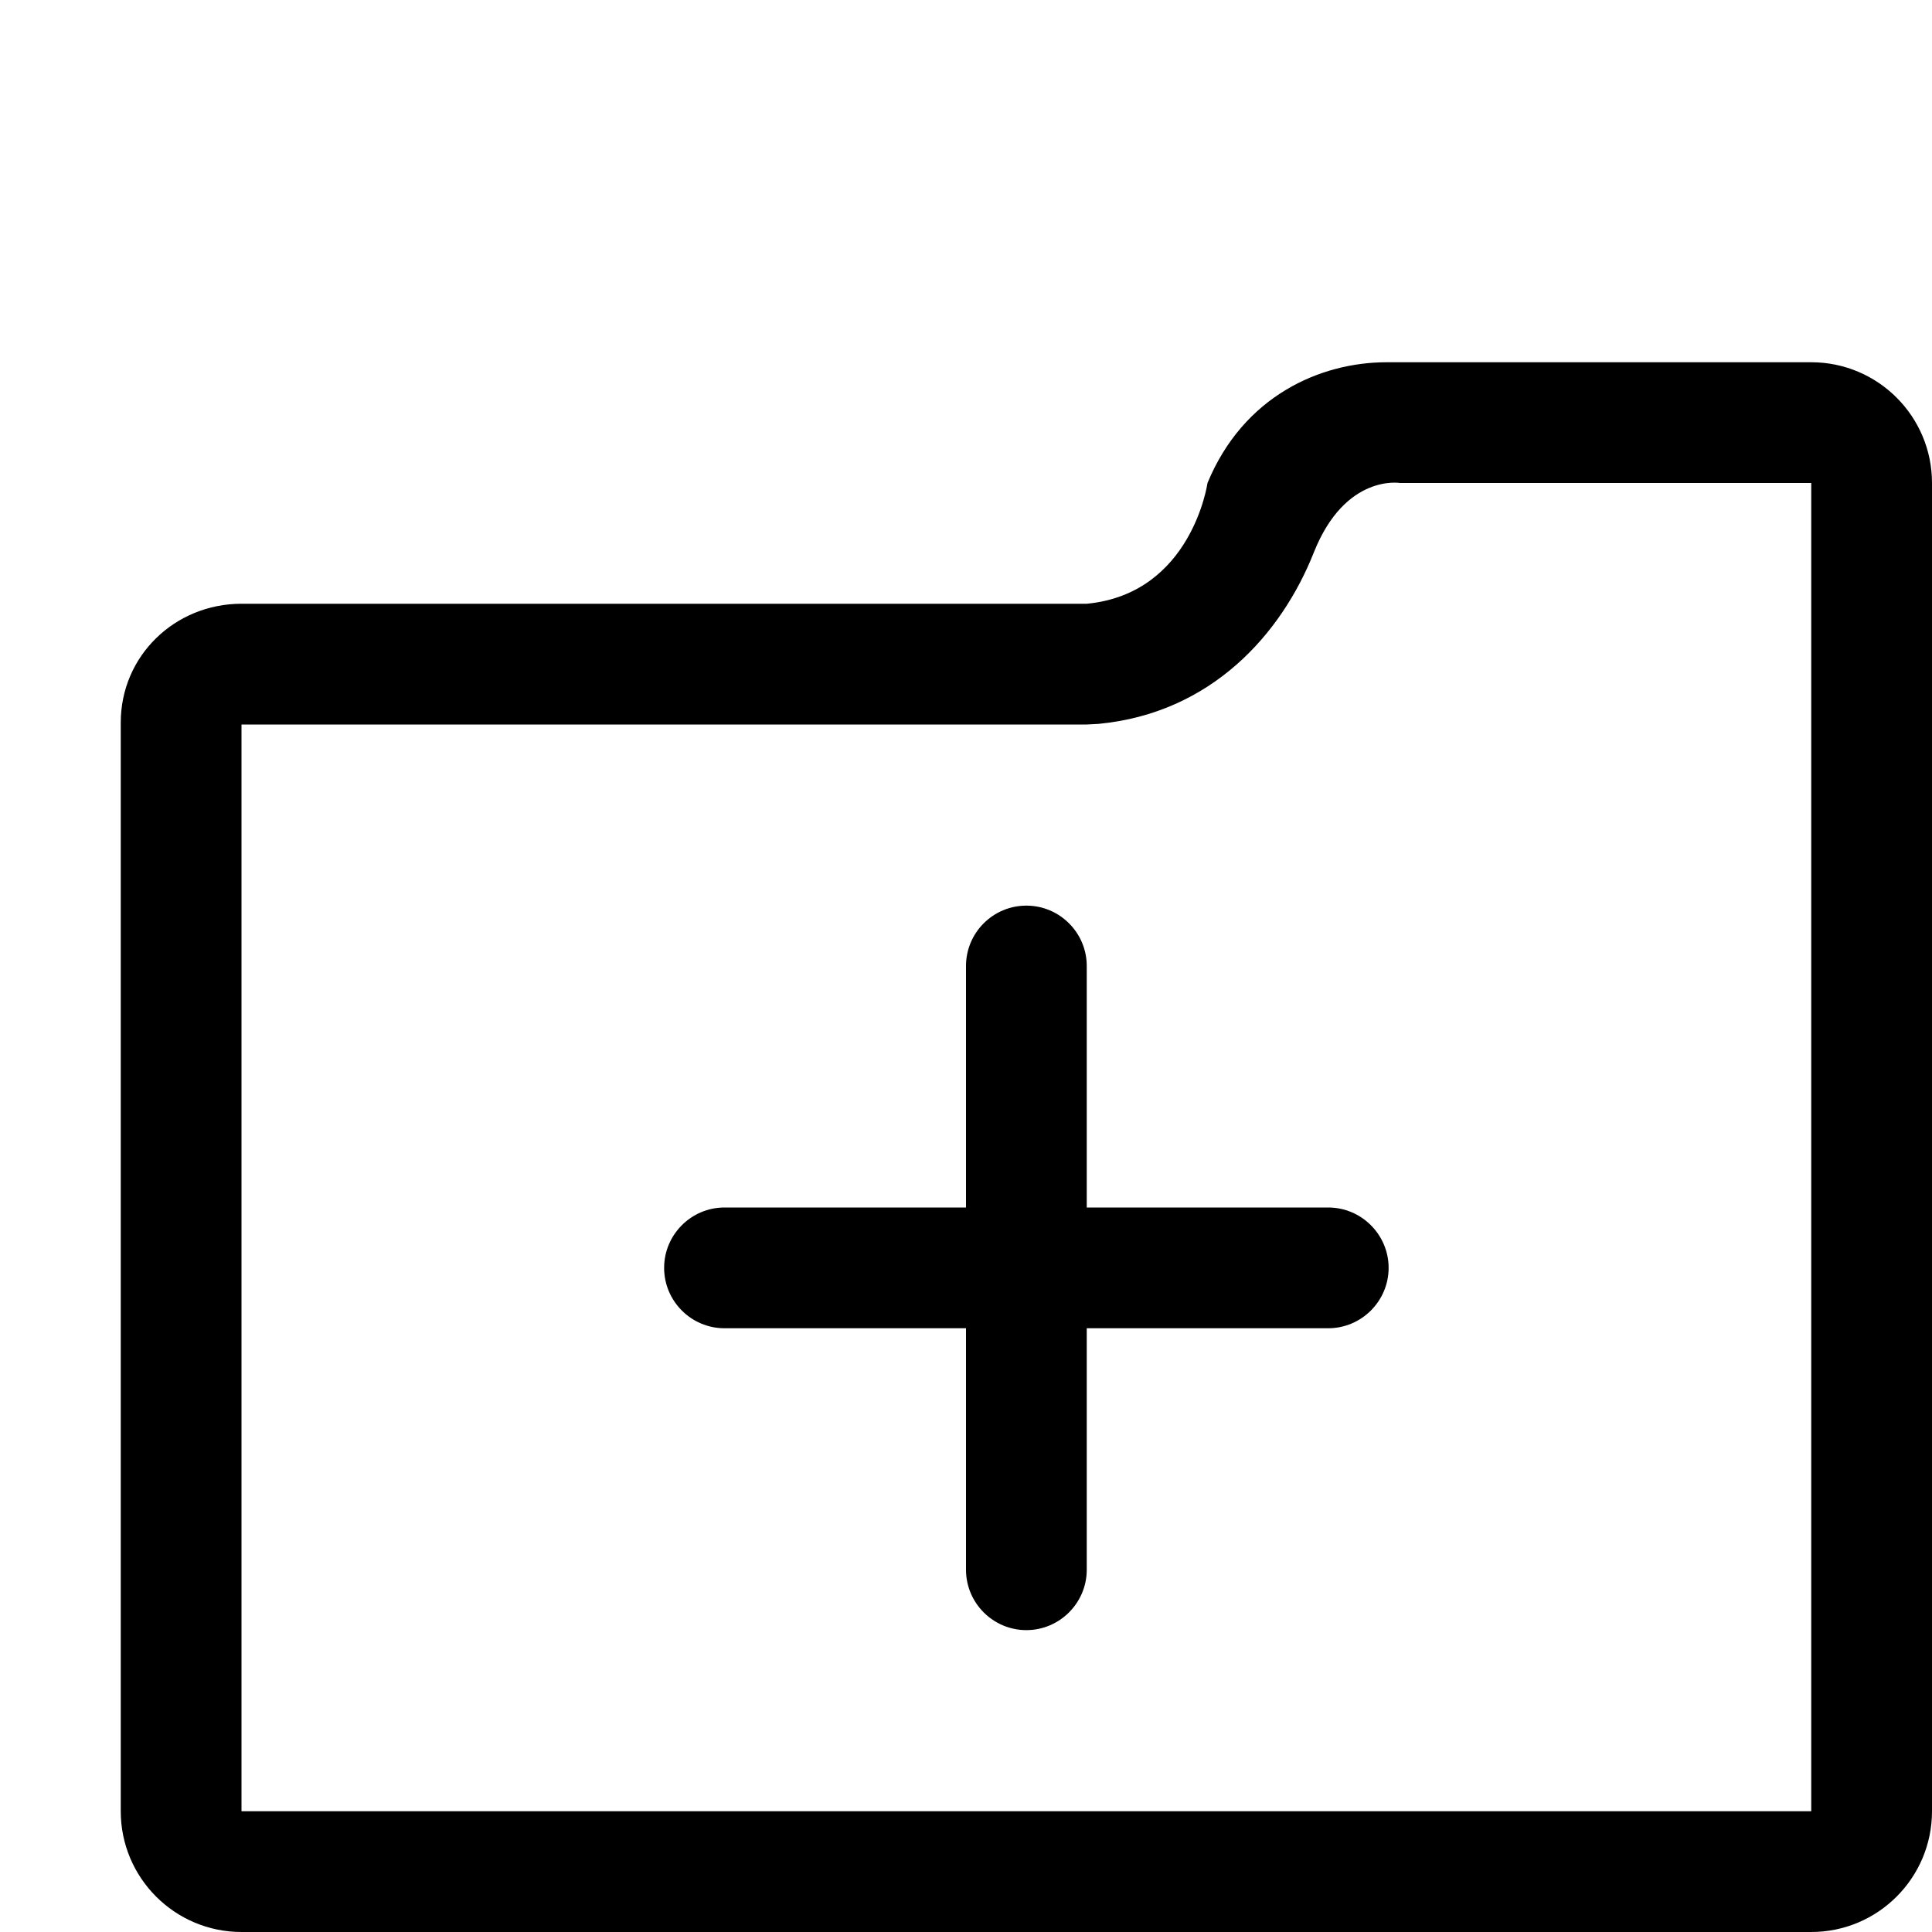
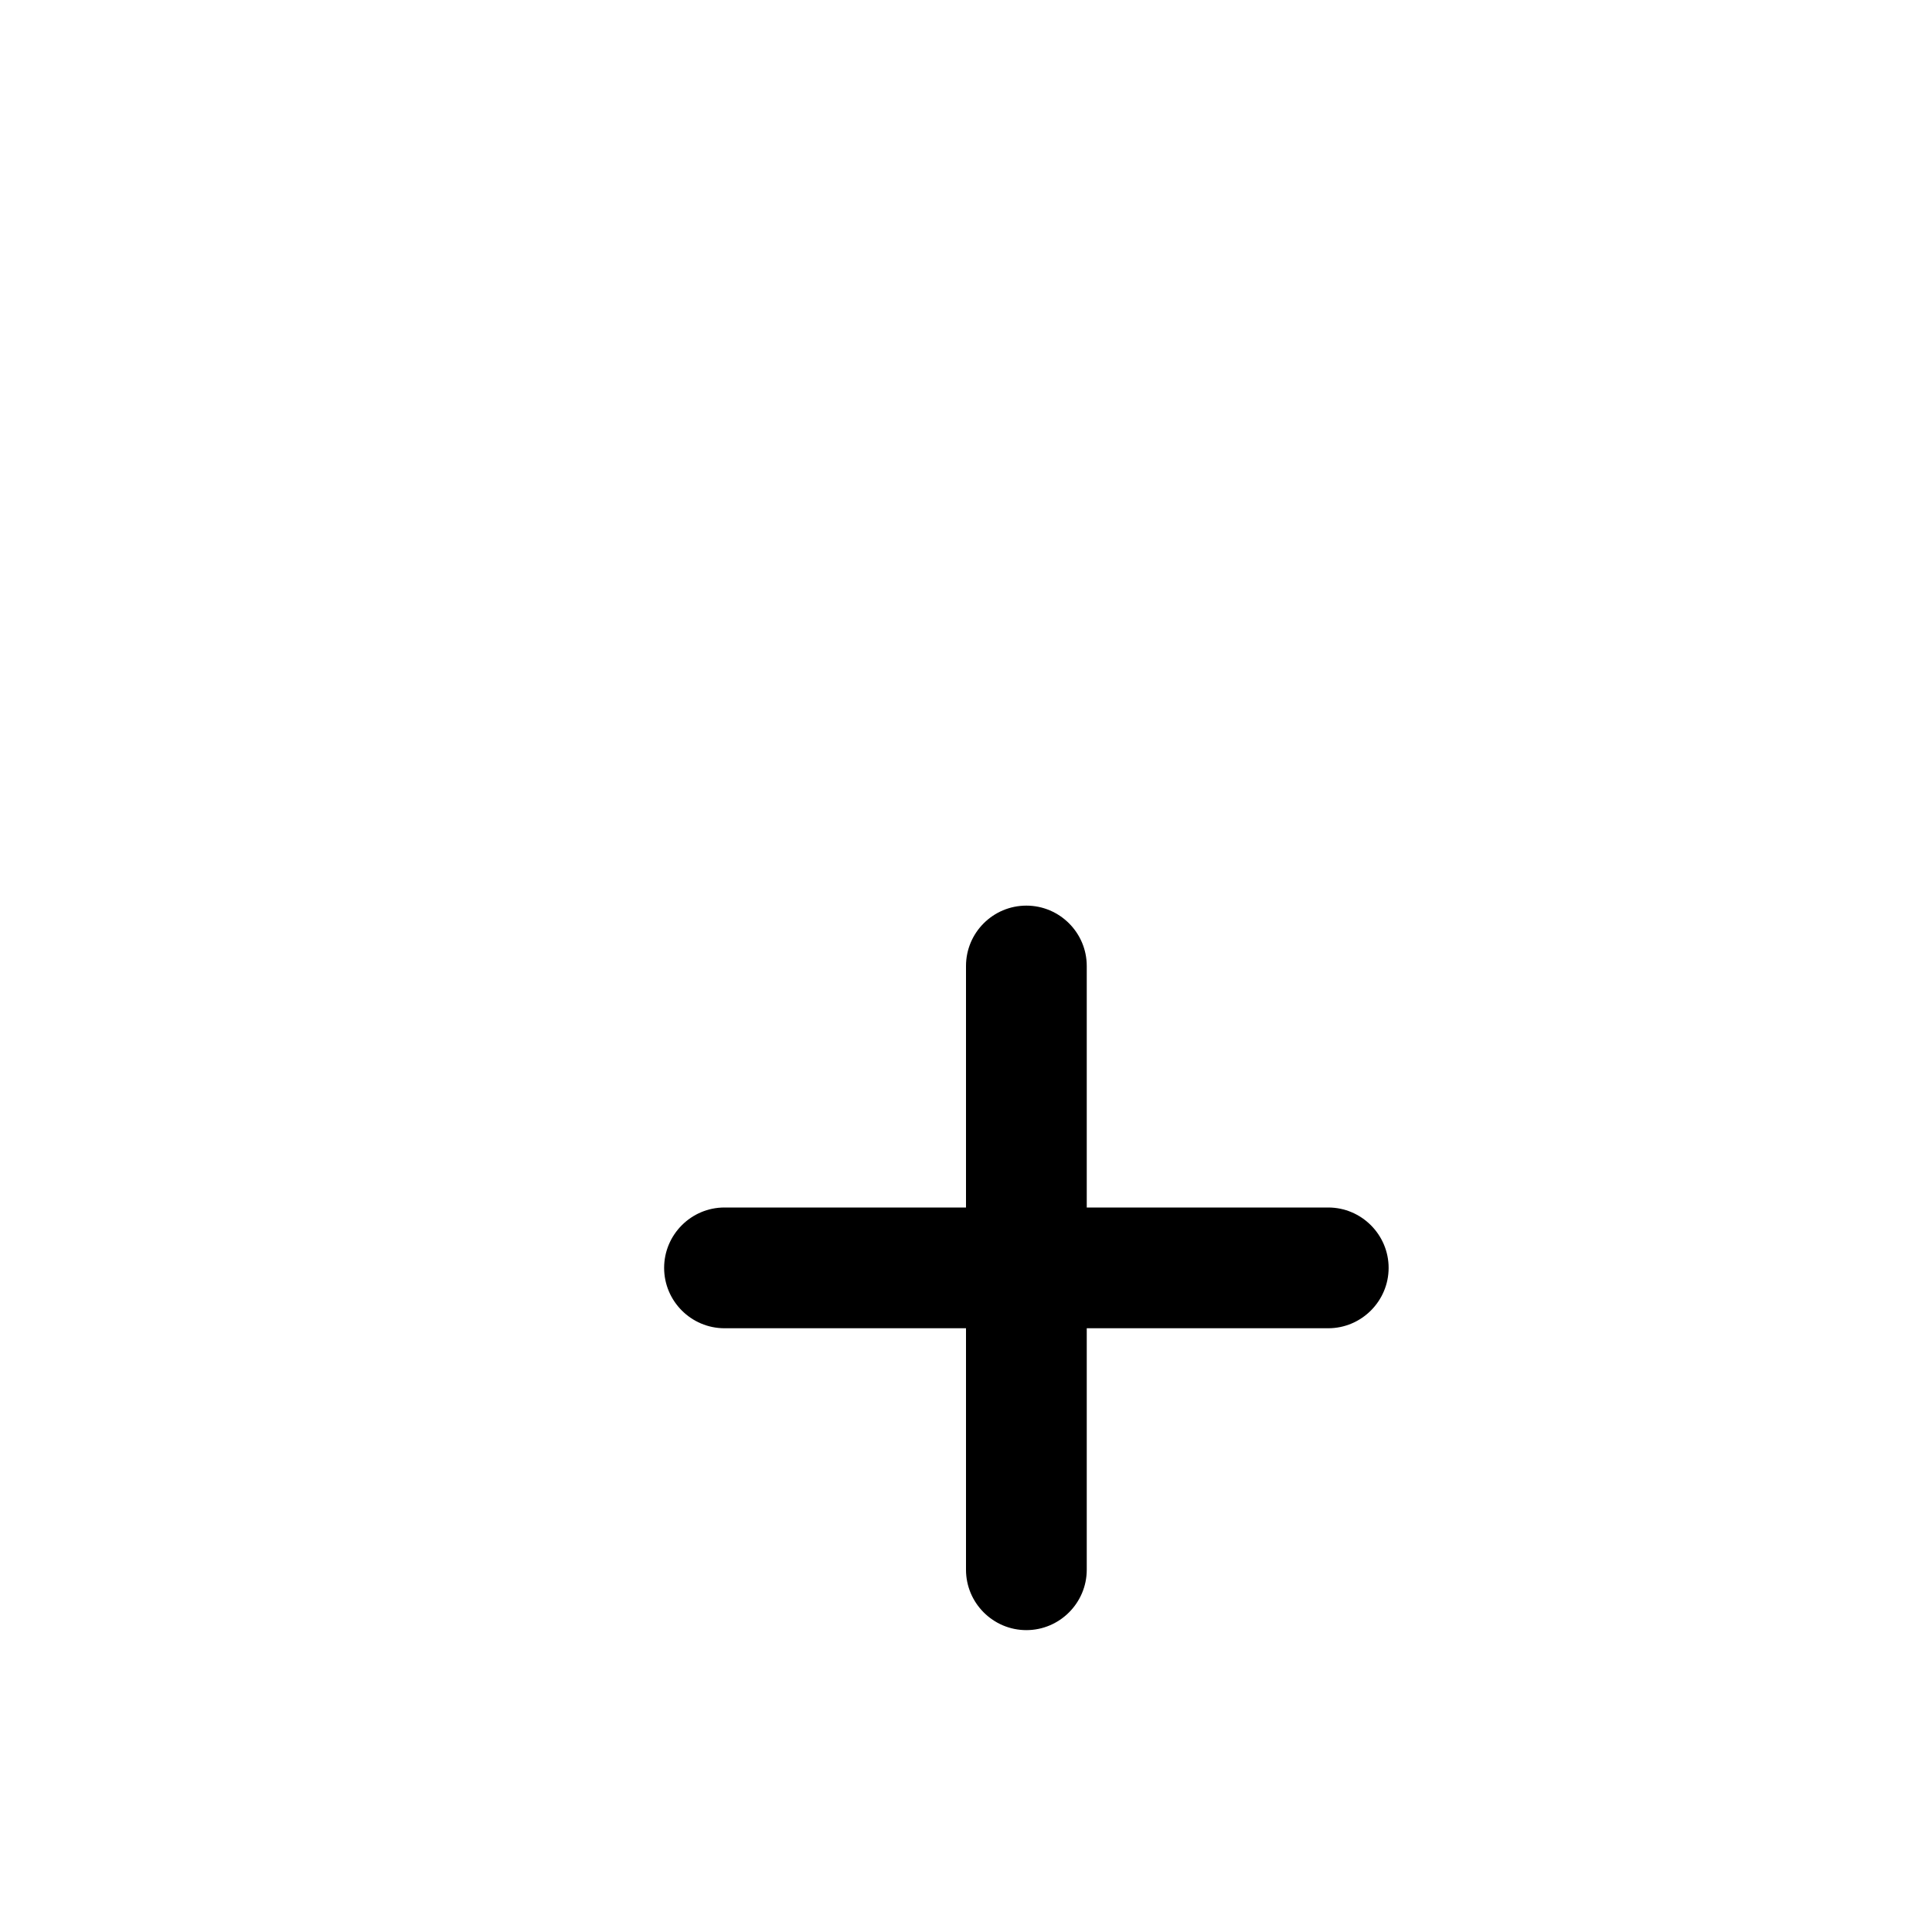
<svg xmlns="http://www.w3.org/2000/svg" version="1.1" id="Capa_1" x="0px" y="0px" width="16px" height="16px" viewBox="0 0 16 16" enable-background="new 0 0 16 16" xml:space="preserve">
  <g>
-     <path d="M15,3h-3.516C10.932,3,10.297,3.281,10,4c0,0-0.13,0.917-1,1H2C1.448,5,1,5.432,1,5.984V15c0,0.552,0.448,1,1,1h13   c0.552,0,1-0.448,1-1V4C16,3.448,15.552,3,15,3z M15,5.984V15H2V6h7l0.096-0.005c0.938-0.089,1.518-0.746,1.785-1.421   C11.141,3.922,11.594,4,11.594,4H15V5.984z" />
    <path d="M11,10H9V8c0-0.276-0.225-0.5-0.5-0.5C8.224,7.5,8,7.724,8,8v2H6c-0.276,0-0.5,0.225-0.5,0.5S5.724,11,6,11h2v2   c0,0.275,0.224,0.5,0.5,0.5C8.775,13.5,9,13.275,9,13v-2h2c0.275,0,0.5-0.225,0.5-0.5S11.275,10,11,10z" />
  </g>
</svg>